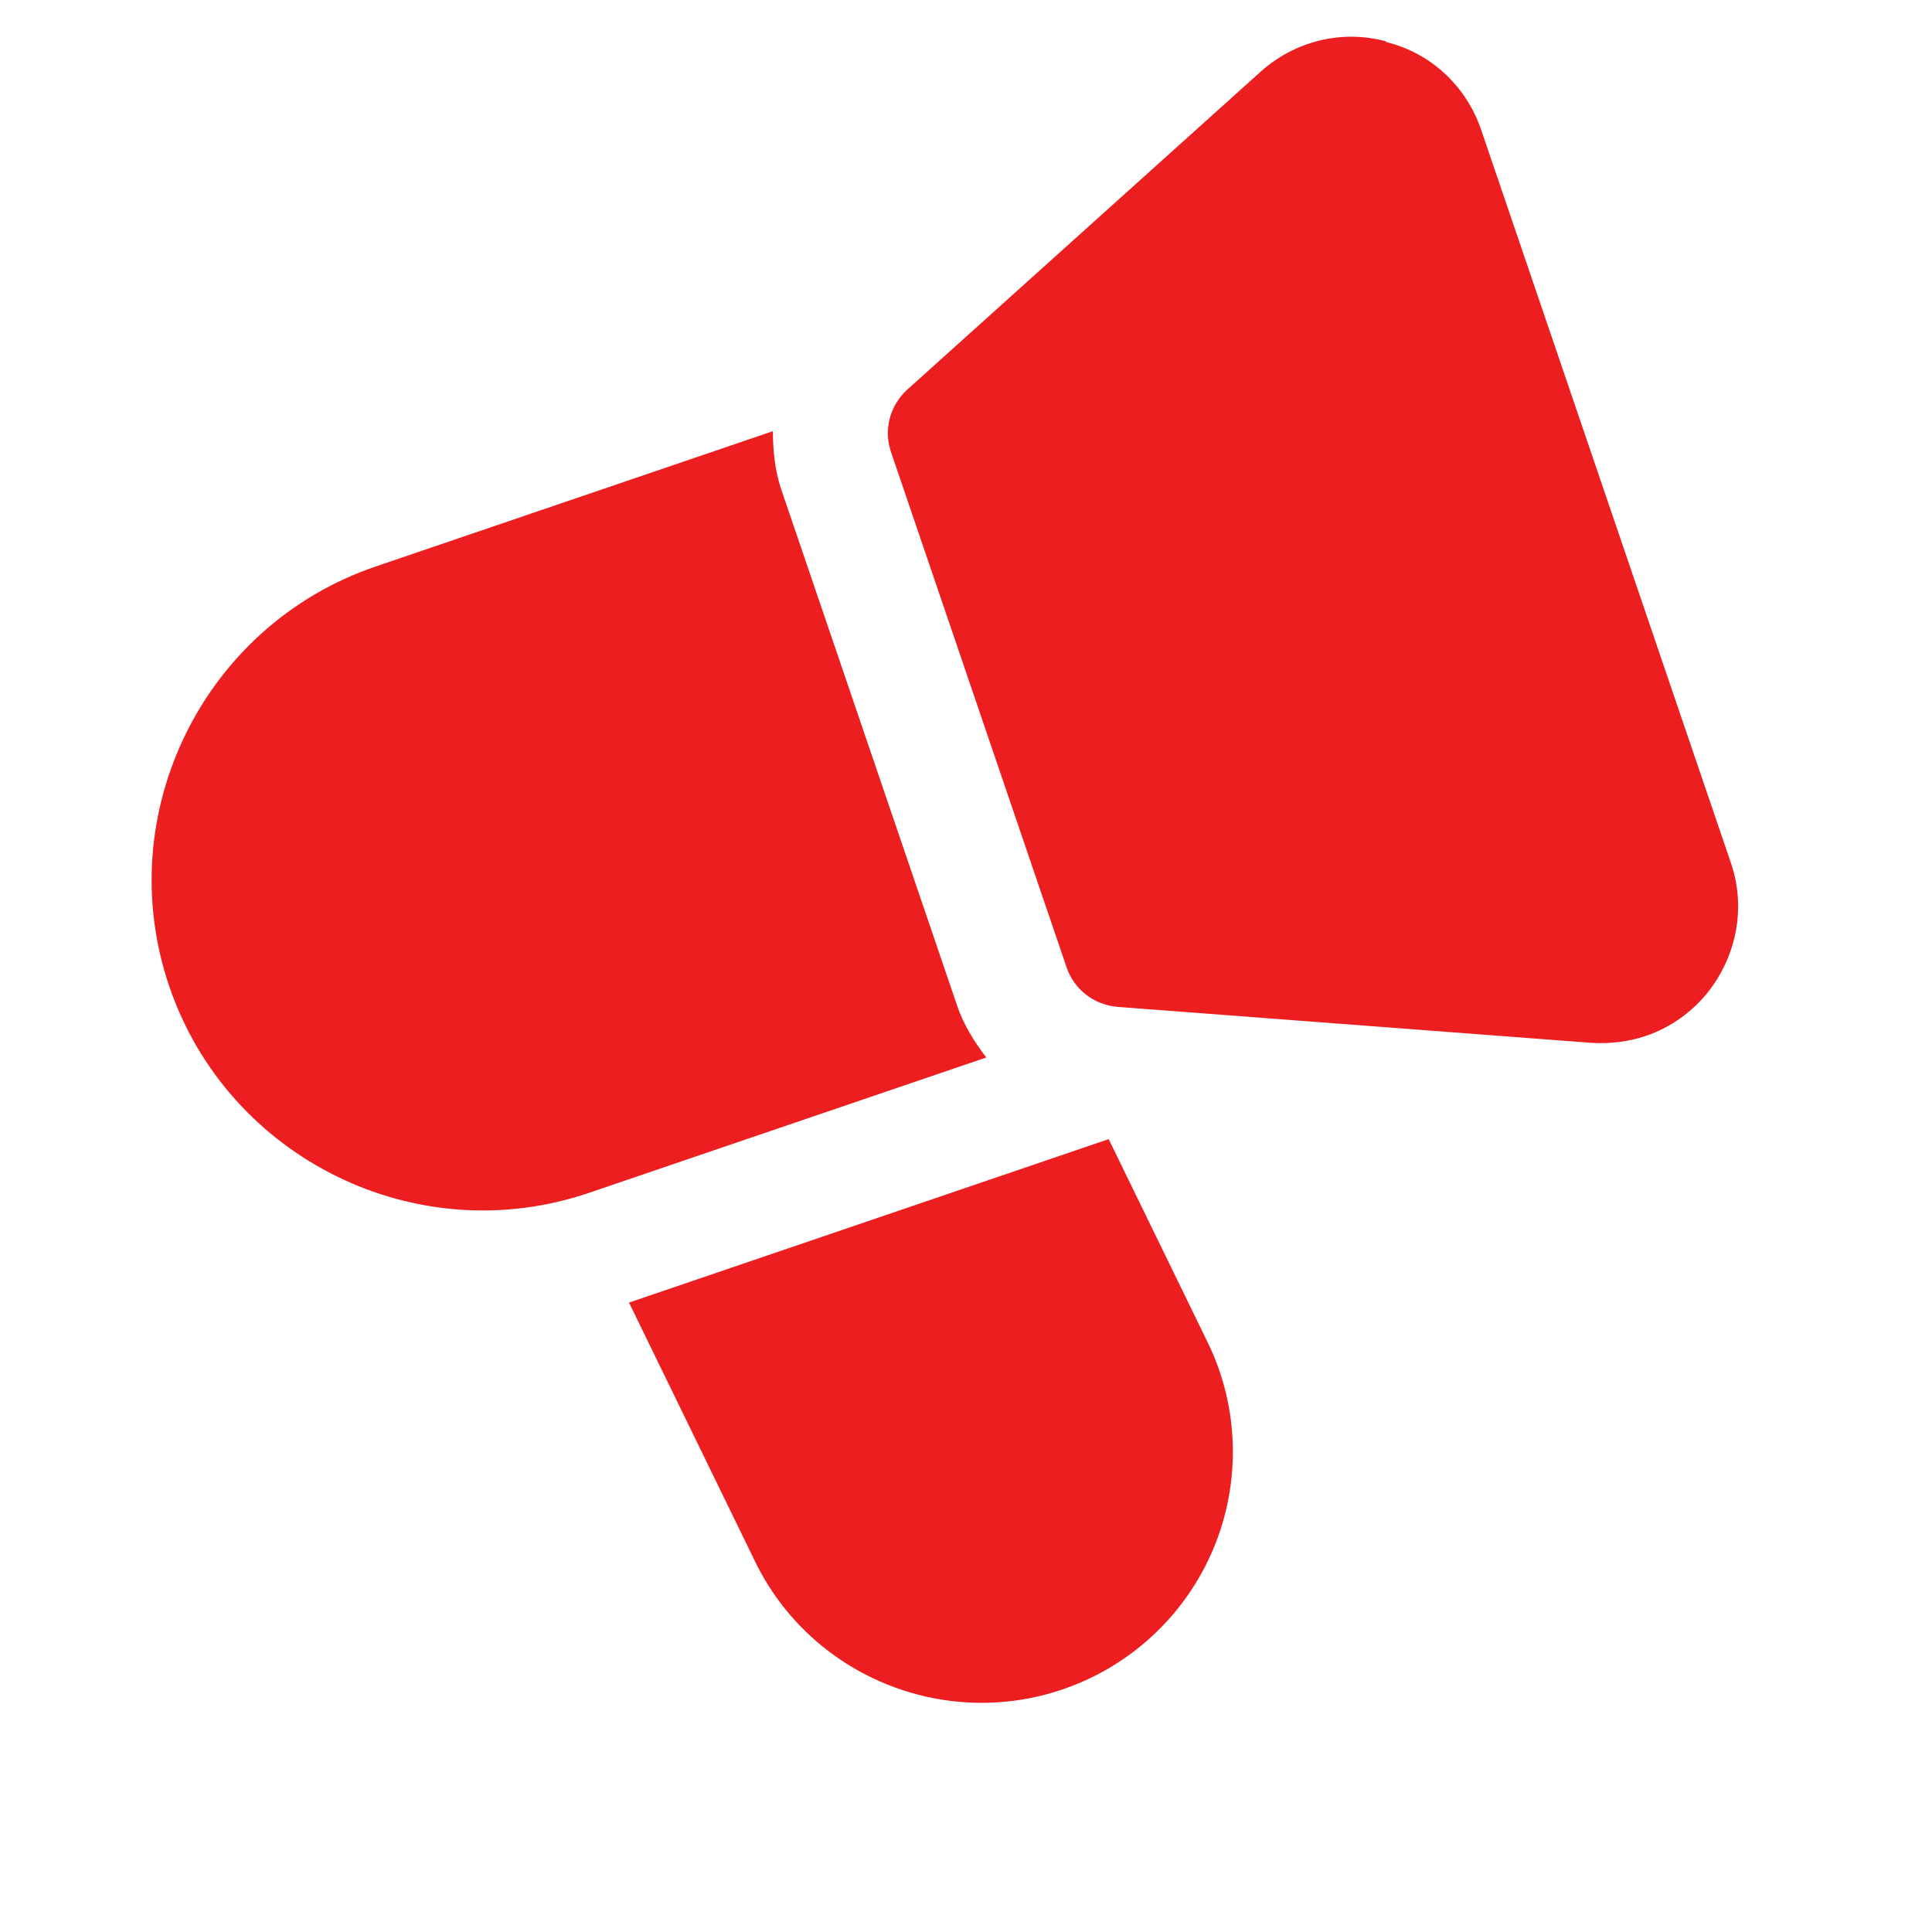
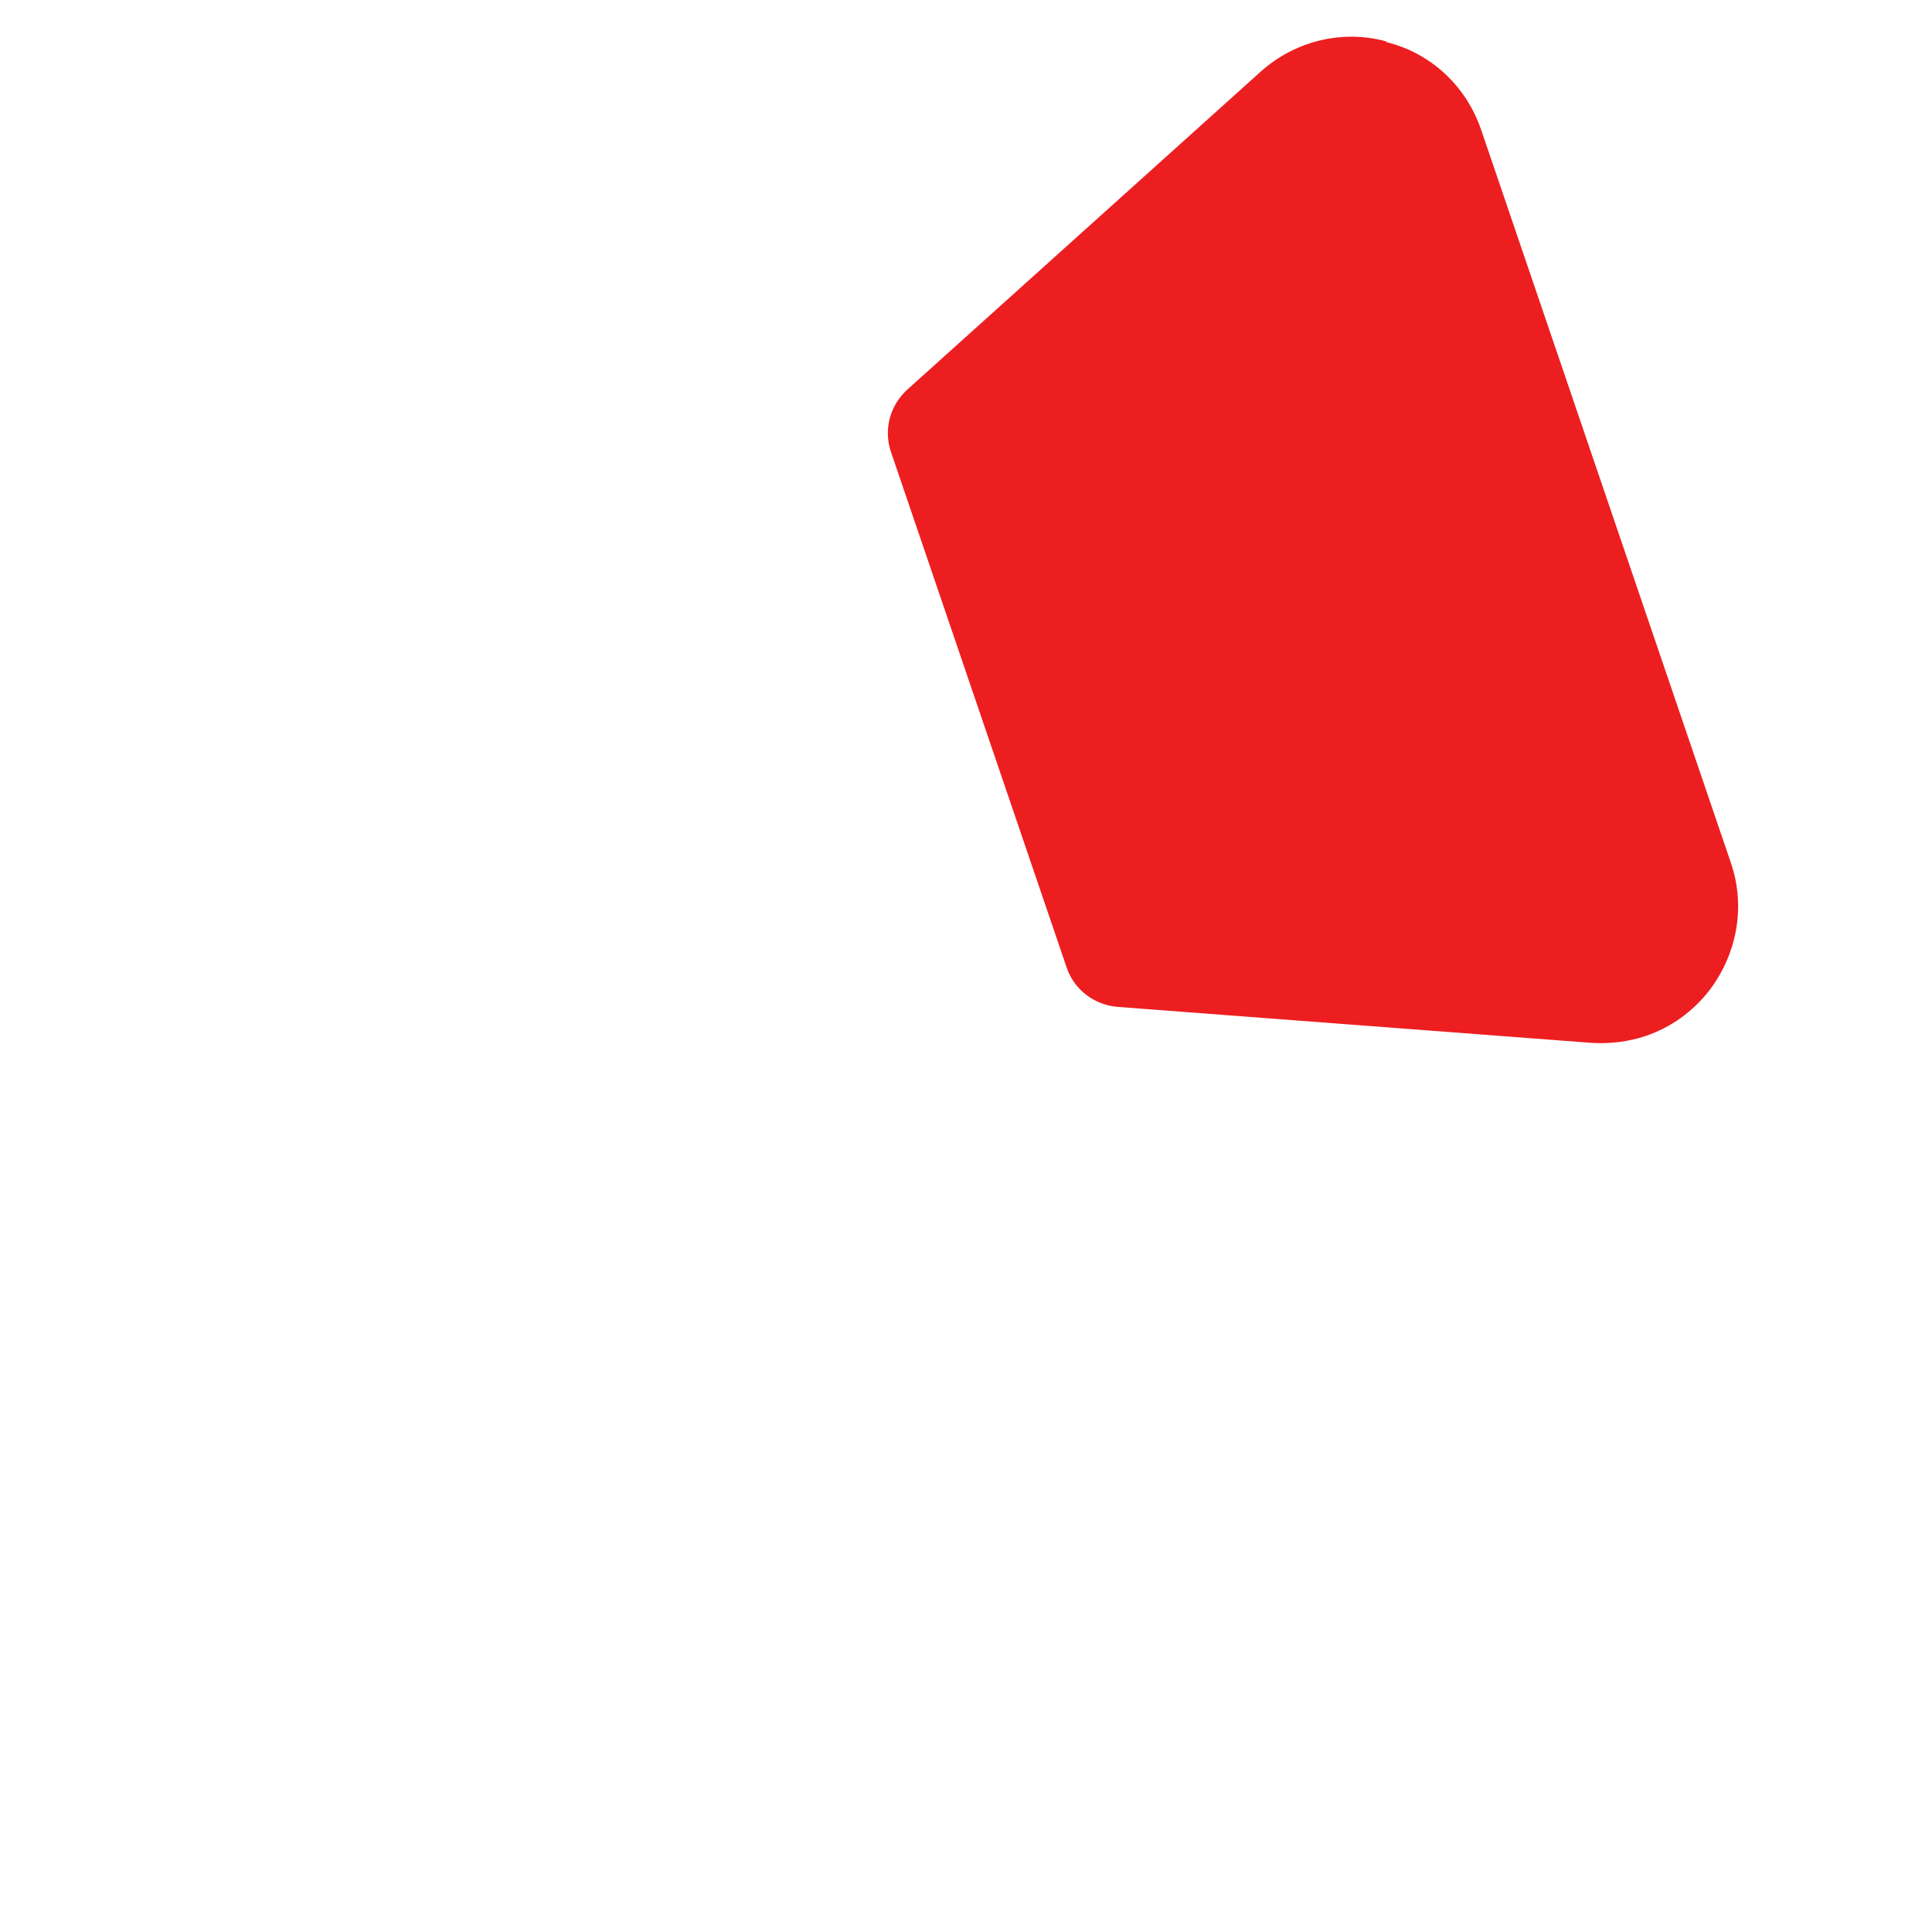
<svg xmlns="http://www.w3.org/2000/svg" width="28" height="28" viewBox="0 0 28 28" fill="none">
  <g id="i">
    <g id="Group">
      <path id="Vector" d="M20.087 0.599C19.444 0.425 18.763 0.597 18.27 1.039L13.153 5.643C12.897 5.873 12.803 6.227 12.912 6.548L15.459 14.023C15.569 14.344 15.859 14.566 16.202 14.593L23.066 15.114C23.334 15.13 23.608 15.097 23.854 15.013C24.217 14.889 24.533 14.662 24.773 14.354C25.177 13.823 25.301 13.137 25.086 12.507L21.466 1.881C21.251 1.251 20.741 0.769 20.091 0.61L20.087 0.599Z" fill="#ED1E20" />
-       <path id="Vector_2" d="M16.068 16.509L9.116 18.878L10.943 22.63C11.742 24.276 13.66 25.077 15.4 24.484C16.393 24.146 17.188 23.398 17.588 22.439C17.988 21.481 17.96 20.382 17.497 19.443L16.068 16.509Z" fill="#ED1E20" />
-       <path id="Vector_3" d="M13.872 14.576L11.325 7.101C11.23 6.823 11.203 6.534 11.201 6.249L5.445 8.21C2.946 9.061 1.602 11.796 2.453 14.295C3.305 16.794 6.039 18.139 8.538 17.287L14.294 15.326C14.121 15.099 13.966 14.854 13.872 14.576Z" fill="#ED1E20" />
    </g>
  </g>
</svg>